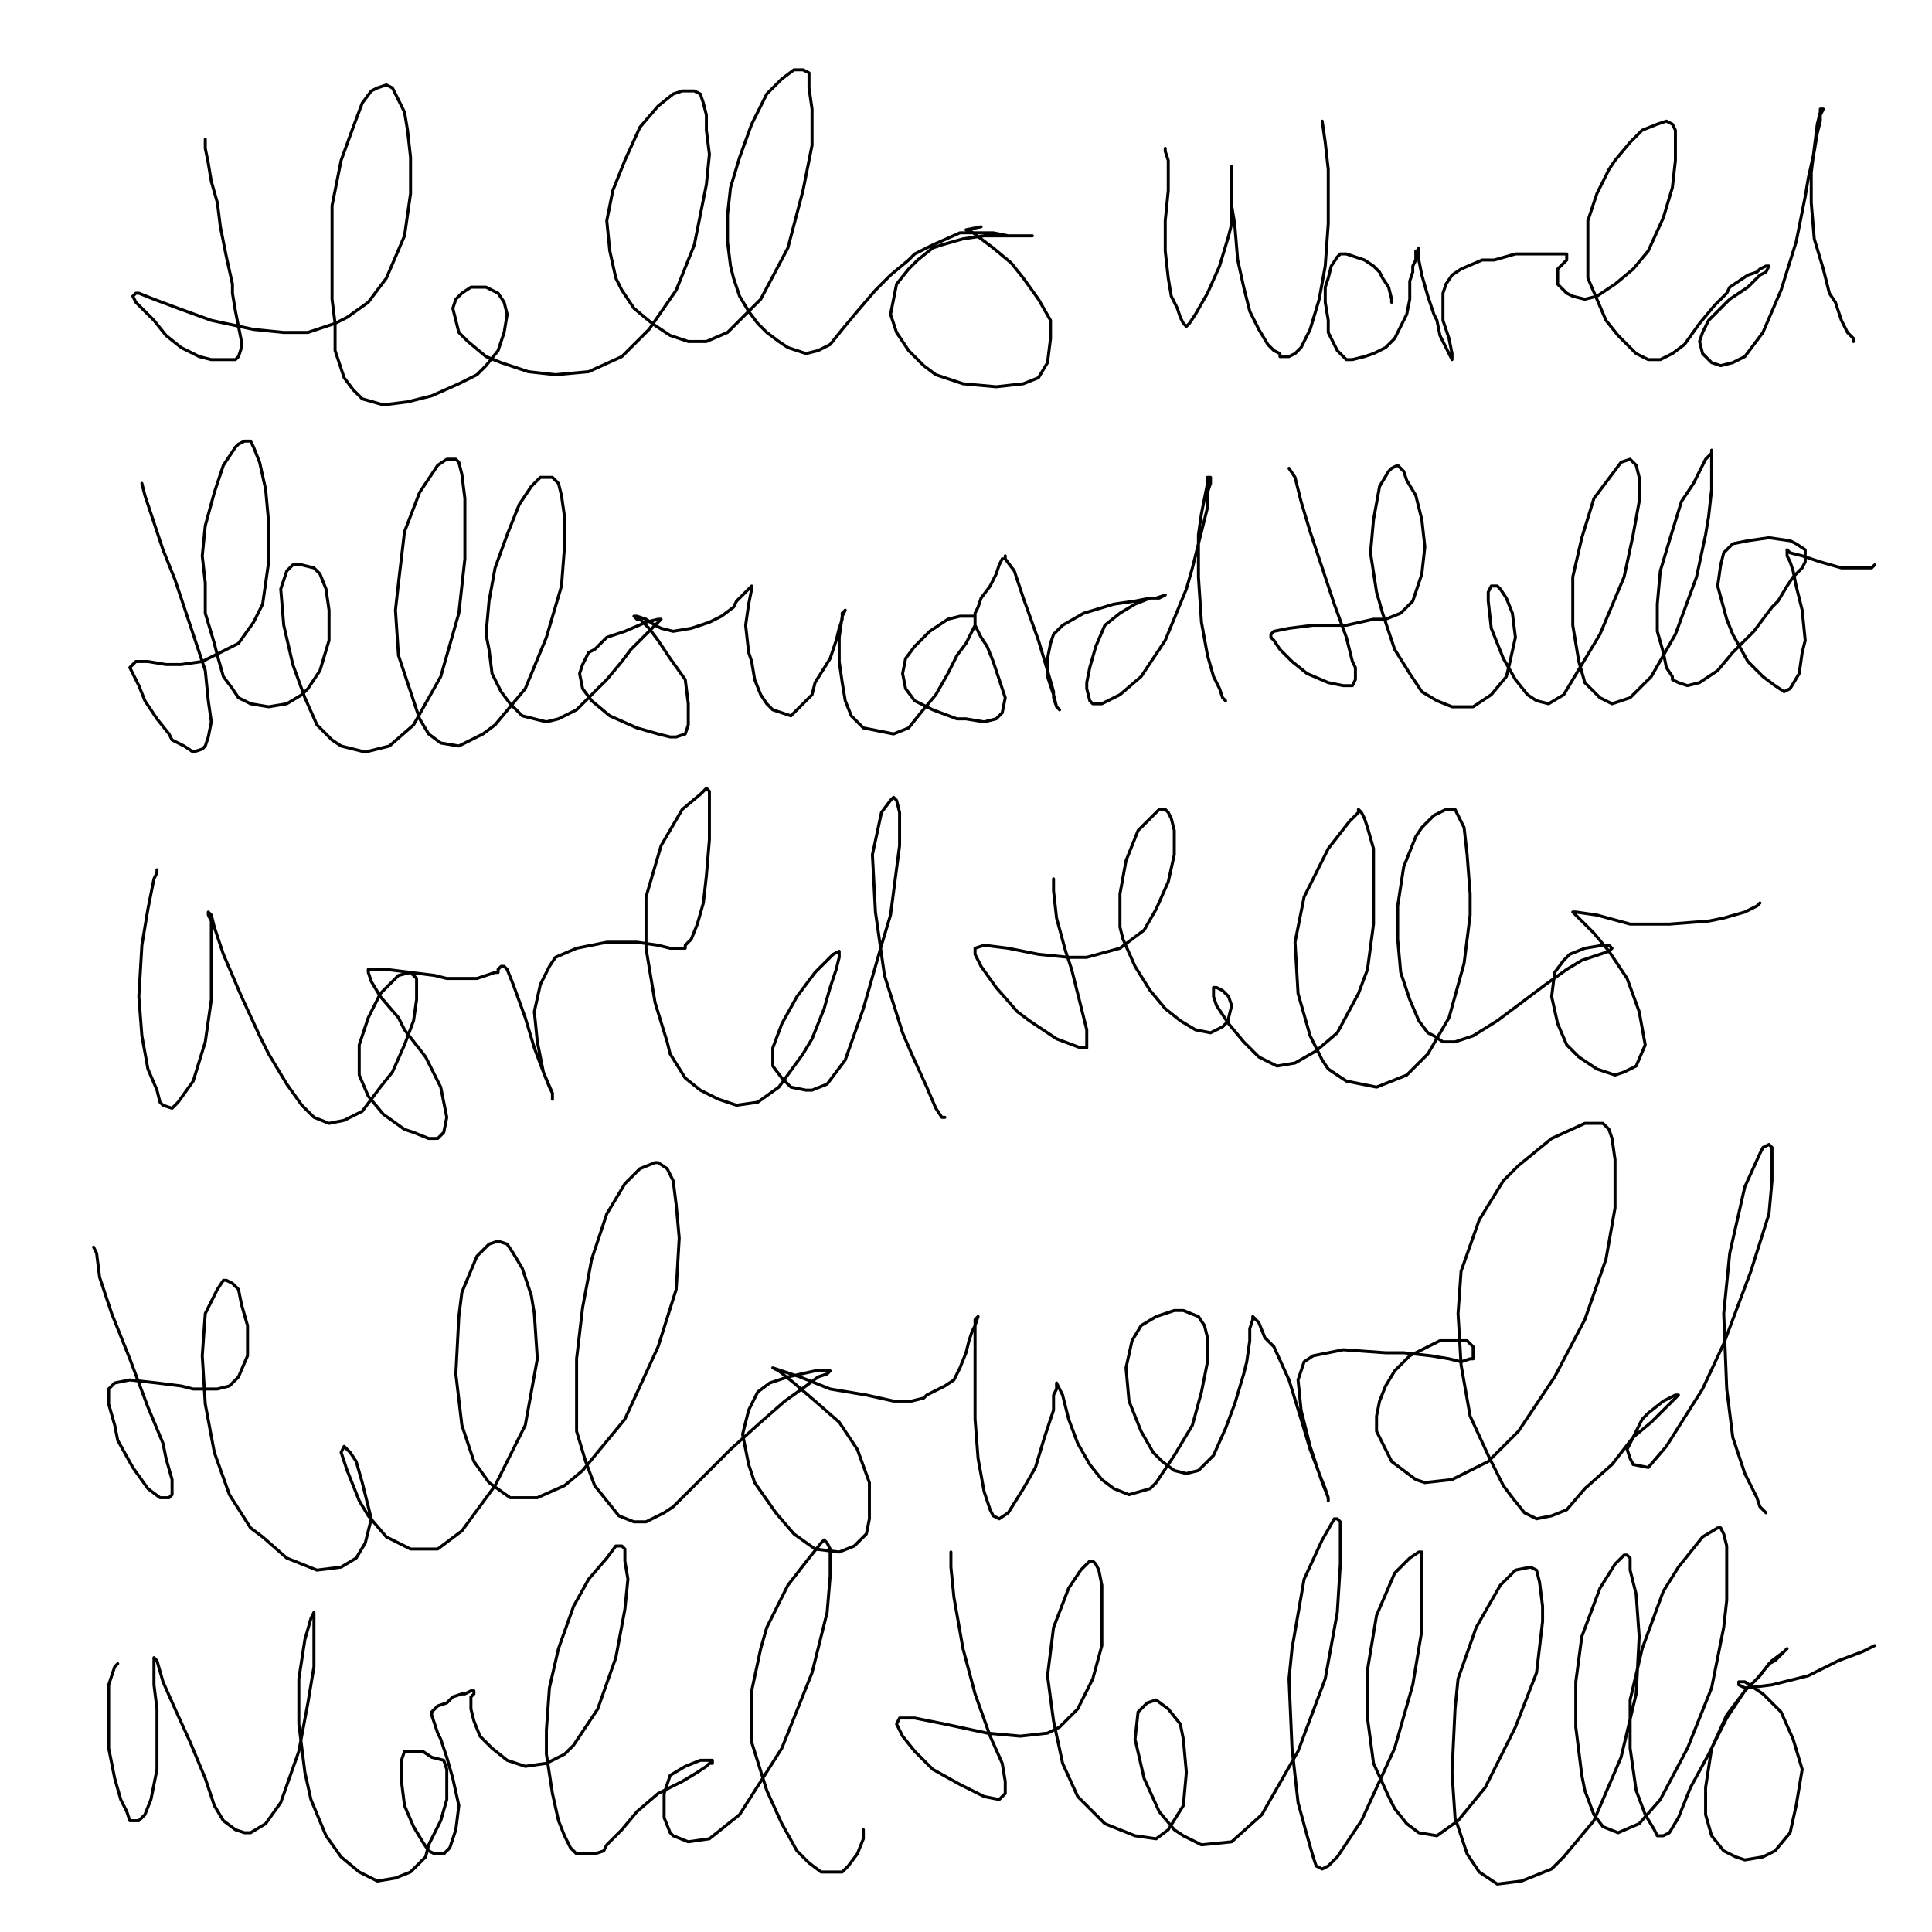
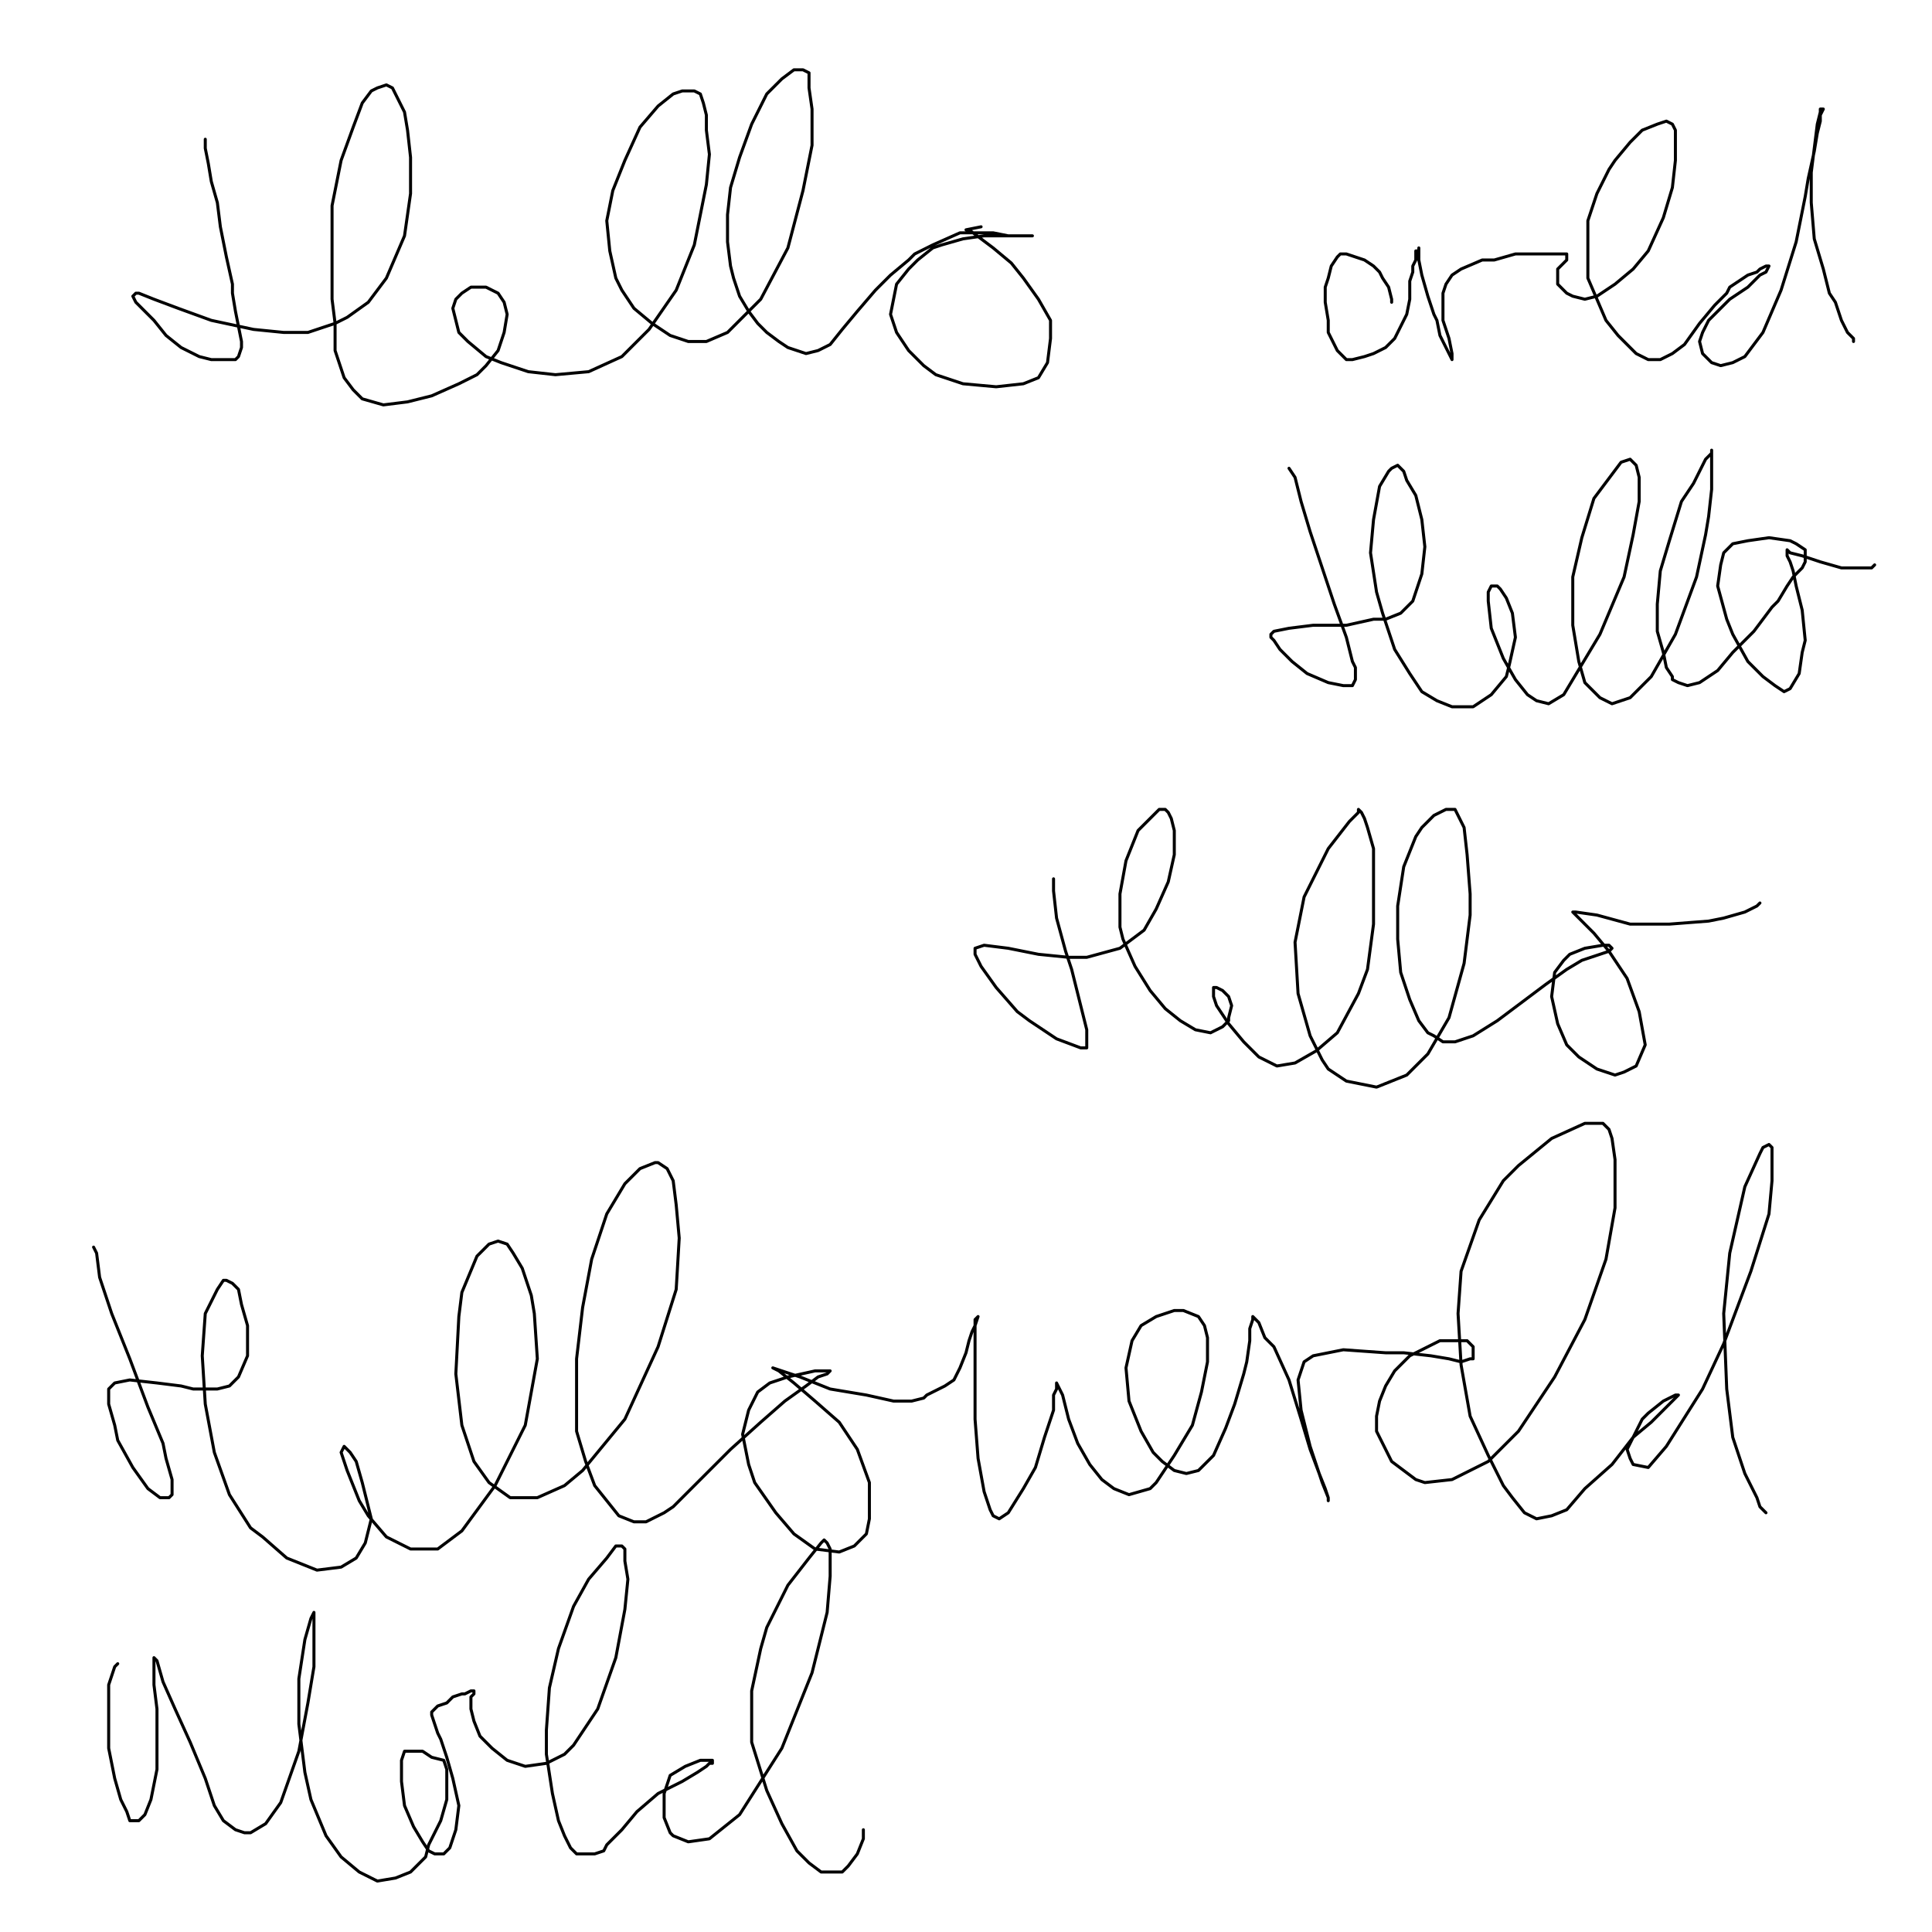
<svg xmlns="http://www.w3.org/2000/svg" width="640px" height="640px" version="1.1">
  <polyline points="68,46.125 68,46.125 68,49.125 69,54.125 70,60.125 72,67.125 73,75.125 75,85.125 77,94.125 77,97.125 78,103.125 79,108.125 80,113.125 80,115.125 79,118.125 78,119.125 75,119.125 70,119.125 66,118.125 60,115.125 55,111.125 51,106.125 47,102.125 45,100.125 44,98.125 44,98.125 45,97.125 46,97.125 51,99.125 59,102.125 70,106.125 84,109.125 94,110.125 102,110.125 111,107.125 115,105.125 122,100.125 128,92.125 134,78.125 136,64.125 136,52.125 135,43.125 134,37.125 132,33.125 131,31.125 130,29.125 128,28.125 125,29.125 123,30.125 120,34.125 117,42.125 113,53.125 112,58.125 110,68.125 110,78.125 110,89.125 110,99.125 111,107.125 111,116.125 113,122.125 114,125.125 117,129.125 120,132.125 127,134.125 135,133.125 143,131.125 152,127.125 158,124.125 161,121.125 165,116.125 167,110.125 168,104.125 167,100.125 165,97.125 163,96.125 161,95.125 157,95.125 156,95.125 153,97.125 151,99.125 150,102.125 151,106.125 152,110.125 155,113.125 161,118.125 166,120.125 175,123.125 184,124.125 195,123.125 206,118.125 215,109.125 224,96.125 230,81.125 233,66.125 234,61.125 235,51.125 234,43.125 234,38.125 233,34.125 232,31.125 230,30.125 226,30.125 223,31.125 218,35.125 212,42.125 207,53.125 203,63.125 201,73.125 202,83.125 204,92.125 206,96.125 210,102.125 216,107.125 222,111.125 228,113.125 234,113.125 241,110.125 248,103.125 252,99.125 261,82.125 266,63.125 269,48.125 269,36.125 268,29.125 268,24.125 266,23.125 265,23.125 263,23.125 259,26.125 254,31.125 249,41.125 245,52.125 242,62.125 241,71.125 241,80.125 242,88.125 243,92.125 245,98.125 248,103.125 251,107.125 254,110.125 258,113.125 261,115.125 264,116.125 267,117.125 271,116.125 275,114.125 279,109.125 284,103.125 290,96.125 295,91.125 301,86.125 303,84.125 309,81.125 318,77.125 322,77.125 329,77.125 334,78.125 337,78.125 340,78.125 340,78.125 341,78.125 342,78.125 341,78.125 338,78.125 333,78.125 326,78.125 319,79.125 312,81.125 309,82.125 304,86.125 301,89.125 297,94.125 296,99.125 295,104.125 297,110.125 301,116.125 306,121.125 310,124.125 319,127.125 330,128.125 339,127.125 344,125.125 347,120.125 348,112.125 348,106.125 344,99.125 339,92.125 335,87.125 329,82.125 325,79.125 321,76.125 320,76.125 320,76.125 320,76.125 320,76.125 325,75.125 " fill="none" stroke="#000000" stroke-width="1px" stroke-linecap="round" stroke-linejoin="round" />
-   <polyline points="386,49.125 386,50.125 387,53.125 387,56.125 387,63.125 386,73.125 386,83.125 387,92.125 388,98.125 390,102.125 391,105.125 392,107.125 392,107.125 393,108.125 394,107.125 396,104.125 400,97.125 404,88.125 407,78.125 408,74.125 408,63.125 408,61.125 408,58.125 408,56.125 408,55.125 408,56.125 408,60.125 408,68.125 409,74.125 410,86.125 412,95.125 414,103.125 417,109.125 420,114.125 422,116.125 424,117.125 424,118.125 427,118.125 429,117.125 431,115.125 434,109.125 437,99.125 439,88.125 440,74.125 440,62.125 440,56.125 439,47.125 438,40.125 " fill="none" stroke="#000000" stroke-width="1px" stroke-linecap="round" stroke-linejoin="round" />
  <polyline points="461,100.125 461,100.125 461,100.125 461,100.125 461,99.125 460,95.125 458,92.125 457,90.125 455,88.125 452,86.125 449,85.125 446,84.125 444,84.125 443,85.125 441,88.125 440,92.125 439,95.125 439,100.125 440,106.125 440,110.125 442,114.125 443,116.125 445,118.125 446,119.125 448,119.125 452,118.125 455,117.125 459,115.125 462,112.125 464,108.125 466,104.125 467,99.125 467,97.125 467,93.125 468,90.125 468,88.125 469,86.125 469,85.125 469,83.125 470,83.125 470,82.125 470,82.125 470,82.125 470,82.125 470,83.125 470,86.125 471,91.125 473,98.125 475,104.125 476,106.125 477,111.125 479,115.125 480,117.125 481,119.125 481,119.125 481,118.125 481,117.125 480,112.125 478,106.125 478,101.125 478,97.125 479,94.125 481,91.125 484,89.125 491,86.125 495,86.125 502,84.125 507,84.125 511,84.125 514,84.125 515,84.125 517,84.125 518,84.125 518,84.125 519,84.125 519,84.125 519,84.125 519,84.125 519,85.125 519,86.125 518,87.125 517,88.125 516,89.125 516,90.125 516,92.125 516,94.125 518,96.125 519,97.125 521,98.125 525,99.125 529,98.125 535,94.125 541,89.125 546,83.125 551,72.125 554,62.125 555,53.125 555,48.125 555,46.125 555,43.125 554,41.125 552,40.125 549,41.125 544,43.125 540,47.125 535,53.125 533,56.125 529,64.125 526,73.125 526,82.125 526,92.125 529,99.125 532,106.125 536,111.125 540,115.125 542,117.125 546,119.125 550,119.125 554,117.125 558,114.125 563,107.125 568,101.125 572,97.125 573,95.125 576,93.125 579,91.125 582,90.125 583,89.125 585,88.125 586,88.125 586,88.125 585,90.125 583,91.125 579,95.125 573,99.125 569,103.125 566,106.125 564,110.125 563,113.125 564,117.125 565,118.125 567,120.125 570,121.125 574,120.125 578,118.125 584,110.125 590,96.125 595,80.125 598,65.125 599,59.125 601,50.125 602,44.125 603,40.125 603,38.125 604,36.125 603,36.125 603,37.125 602,41.125 601,49.125 600,57.125 600,67.125 601,79.125 604,89.125 606,97.125 608,100.125 610,106.125 612,110.125 614,112.125 614,113.125 " fill="none" stroke="#000000" stroke-width="1px" stroke-linecap="round" stroke-linejoin="round" />
-   <polyline points="47,160.125 47,160.125 47,160.125 47,160.125 47,160.125 48,164.125 51,173.125 54,182.125 58,192.125 62,204.125 66,216.125 68,222.125 69,232.125 70,239.125 69,244.125 68,247.125 67,248.125 64,249.125 61,247.125 57,245.125 56,243.125 52,238.125 48,232.125 46,227.125 44,223.125 43,221.125 44,220.125 45,219.125 46,219.125 49,219.125 55,220.125 60,220.125 67,219.125 73,216.125 79,213.125 84,206.125 87,200.125 89,186.125 89,173.125 88,162.125 86,153.125 84,148.125 83,146.125 81,146.125 79,147.125 78,148.125 74,154.125 71,163.125 68,174.125 67,184.125 68,193.125 68,203.125 71,213.125 72,217.125 74,224.125 77,228.125 79,231.125 83,233.125 89,234.125 95,233.125 100,230.125 102,228.125 106,222.125 109,212.125 109,202.125 108,195.125 106,190.125 104,188.125 100,187.125 98,187.125 97,187.125 95,189.125 93,195.125 94,207.125 97,220.125 101,231.125 105,240.125 110,245.125 113,247.125 121,249.125 129,247.125 137,240.125 146,224.125 152,203.125 154,185.125 154,171.125 154,165.125 153,157.125 152,153.125 151,152.125 148,152.125 145,154.125 139,163.125 134,176.125 132,193.125 131,202.125 132,217.125 136,229.125 139,238.125 142,243.125 146,246.125 152,247.125 160,243.125 164,240.125 174,228.125 181,211.125 186,194.125 187,181.125 187,171.125 186,164.125 185,160.125 183,158.125 182,158.125 179,158.125 176,161.125 172,167.125 168,177.125 164,188.125 162,199.125 161,210.125 162,215.125 163,223.125 166,229.125 169,233.125 173,237.125 177,238.125 181,239.125 185,238.125 191,235.125 194,232.125 201,225.125 206,219.125 209,215.125 212,212.125 214,210.125 216,208.125 217,207.125 218,206.125 219,205.125 219,205.125 218,205.125 214,206.125 207,209.125 201,211.125 197,215.125 195,216.125 193,220.125 192,223.125 193,228.125 196,232.125 202,237.125 211,241.125 218,243.125 222,244.125 224,244.125 227,243.125 228,240.125 228,233.125 227,225.125 222,218.125 218,212.125 215,208.125 212,205.125 211,205.125 210,204.125 210,204.125 210,204.125 211,204.125 214,205.125 217,207.125 219,208.125 223,209.125 229,208.125 235,206.125 239,204.125 243,201.125 244,199.125 246,197.125 248,195.125 248,195.125 249,194.125 249,194.125 249,195.125 248,200.125 247,207.125 248,216.125 249,219.125 250,225.125 252,230.125 254,233.125 256,235.125 259,236.125 262,237.125 264,235.125 269,230.125 270,226.125 275,218.125 277,212.125 278,208.125 279,205.125 279,203.125 280,202.125 280,202.125 279,204.125 278,211.125 278,219.125 279,226.125 280,232.125 282,237.125 285,240.125 286,241.125 291,242.125 296,243.125 301,241.125 305,236.125 310,230.125 314,223.125 317,217.125 320,213.125 321,211.125 322,209.125 323,207.125 323,205.125 323,204.125 323,204.125 321,204.125 318,204.125 314,205.125 308,209.125 303,214.125 300,218.125 299,223.125 300,228.125 303,232.125 309,235.125 317,238.125 320,238.125 326,239.125 330,238.125 332,236.125 333,231.125 331,225.125 329,219.125 327,214.125 325,211.125 324,209.125 323,207.125 323,206.125 323,205.125 323,205.125 323,204.125 323,203.125 324,201.125 325,198.125 328,194.125 330,190.125 331,187.125 332,185.125 333,185.125 333,184.125 333,185.125 336,189.125 339,198.125 344,212.125 347,222.125 349,229.125 349,231.125 350,234.125 351,235.125 350,234.125 349,230.125 347,224.125 347,218.125 348,213.125 349,210.125 352,207.125 359,203.125 369,200.125 376,199.125 381,198.125 384,198.125 386,197.125 386,197.125 386,197.125 383,198.125 381,198.125 376,200.125 371,203.125 366,207.125 363,214.125 361,221.125 360,226.125 360,228.125 361,232.125 362,233.125 365,233.125 371,230.125 378,224.125 386,212.125 393,195.125 395,188.125 398,176.125 400,168.125 400,163.125 401,160.125 401,158.125 400,158.125 400,160.125 398,170.125 397,177.125 397,191.125 398,206.125 400,217.125 402,224.125 404,228.125 405,231.125 406,232.125 406,232.125 " fill="none" stroke="#000000" stroke-width="1px" stroke-linecap="round" stroke-linejoin="round" />
  <polyline points="427,155.125 427,155.125 427,155.125 429,158.125 431,166.125 434,176.125 438,188.125 442,200.125 446,211.125 448,219.125 449,221.125 449,225.125 448,227.125 445,227.125 440,226.125 433,223.125 428,219.125 424,215.125 422,212.125 421,211.125 421,210.125 422,209.125 427,208.125 435,207.125 446,207.125 455,205.125 459,205.125 464,203.125 468,199.125 471,190.125 472,181.125 471,172.125 469,164.125 466,159.125 465,156.125 464,155.125 463,154.125 461,155.125 460,156.125 457,161.125 455,172.125 454,183.125 456,196.125 458,203.125 462,215.125 467,223.125 471,229.125 476,232.125 481,234.125 488,234.125 494,230.125 499,224.125 500,220.125 502,211.125 501,203.125 499,198.125 497,195.125 496,194.125 494,194.125 493,196.125 493,199.125 494,208.125 498,218.125 502,225.125 506,230.125 509,232.125 513,233.125 518,230.125 521,225.125 530,210.125 538,191.125 541,177.125 543,166.125 543,158.125 542,154.125 540,152.125 540,152.125 537,153.125 534,157.125 528,165.125 524,178.125 521,191.125 521,207.125 523,219.125 525,226.125 527,228.125 530,231.125 534,233.125 540,231.125 547,224.125 555,210.125 562,191.125 565,177.125 566,171.125 567,162.125 567,156.125 567,152.125 567,150.125 567,149.125 567,150.125 565,152.125 561,160.125 557,166.125 553,179.125 550,189.125 549,200.125 549,209.125 551,216.125 552,221.125 554,224.125 554,225.125 556,226.125 559,227.125 563,226.125 569,222.125 574,216.125 581,209.125 587,201.125 589,199.125 592,194.125 594,191.125 596,189.125 597,188.125 598,186.125 598,184.125 598,182.125 595,180.125 593,179.125 586,178.125 579,179.125 574,180.125 571,183.125 570,187.125 569,194.125 572,205.125 574,210.125 579,219.125 584,224.125 588,227.125 591,229.125 593,228.125 596,223.125 597,216.125 598,212.125 597,202.125 595,194.125 594,189.125 593,186.125 592,184.125 592,183.125 592,182.125 592,182.125 593,183.125 597,184.125 603,186.125 610,188.125 617,188.125 620,188.125 621,187.125 " fill="none" stroke="#000000" stroke-width="1px" stroke-linecap="round" stroke-linejoin="round" />
-   <polyline points="52,288.125 52,288.125 52,289.125 51,291.125 49,301.125 47,313.125 46,330.125 47,343.125 49,354.125 52,361.125 53,365.125 54,366.125 57,367.125 59,365.125 64,358.125 68,345.125 70,331.125 70,320.125 70,311.125 70,309.125 70,305.125 69,303.125 69,302.125 70,303.125 71,307.125 74,316.125 80,330.125 86,343.125 89,349.125 95,359.125 100,366.125 104,370.125 109,372.125 114,371.125 120,368.125 126,360.125 130,355.125 134,346.125 137,338.125 138,331.125 138,327.125 138,324.125 137,323.125 136,322.125 132,323.125 130,325.125 126,329.125 122,337.125 119,346.125 119,356.125 122,363.125 127,369.125 134,374.125 137,375.125 142,377.125 145,377.125 147,375.125 148,370.125 146,360.125 141,350.125 134,341.125 132,337.125 126,330.125 123,325.125 122,322.125 122,321.125 123,321.125 128,321.125 136,322.125 144,323.125 148,324.125 154,324.125 158,324.125 161,323.125 164,322.125 165,322.125 165,321.125 166,320.125 166,320.125 167,320.125 168,321.125 170,326.125 174,337.125 177,347.125 180,355.125 182,360.125 183,362.125 183,364.125 183,364.125 183,362.125 180,355.125 178,345.125 177,335.125 179,326.125 182,320.125 184,317.125 191,314.125 201,312.125 211,312.125 218,313.125 222,314.125 225,314.125 227,314.125 227,313.125 229,311.125 231,306.125 233,299.125 234,290.125 235,278.125 235,269.125 235,264.125 235,262.125 234,261.125 232,263.125 226,268.125 219,280.125 214,297.125 214,314.125 217,332.125 221,345.125 222,349.125 227,357.125 232,361.125 238,364.125 244,366.125 251,365.125 258,360.125 266,349.125 269,344.125 273,334.125 275,327.125 277,321.125 278,317.125 278,316.125 278,315.125 276,316.125 272,320.125 270,322.125 264,330.125 259,339.125 256,347.125 256,353.125 259,357.125 262,360.125 267,361.125 269,361.125 274,359.125 280,351.125 286,334.125 292,313.125 295,303.125 298,280.125 298,272.125 298,269.125 297,265.125 296,264.125 295,265.125 292,269.125 289,283.125 290,302.125 293,323.125 299,342.125 302,349.125 307,360.125 310,367.125 312,370.125 312,370.125 313,370.125 " fill="none" stroke="#000000" stroke-width="1px" stroke-linecap="round" stroke-linejoin="round" />
  <polyline points="349,291.125 349,291.125 349,291.125 349,291.125 349,295.125 350,304.125 353,315.125 355,321.125 358,333.125 360,341.125 360,345.125 360,347.125 358,347.125 350,344.125 341,338.125 337,335.125 330,327.125 325,320.125 323,316.125 323,314.125 326,313.125 334,314.125 344,316.125 354,317.125 360,317.125 371,314.125 379,308.125 383,301.125 387,292.125 389,283.125 389,275.125 388,271.125 387,269.125 386,268.125 384,268.125 381,271.125 377,275.125 373,285.125 371,296.125 371,307.125 372,311.125 376,320.125 381,328.125 386,334.125 391,338.125 396,341.125 401,342.125 405,340.125 407,338.125 407,337.125 408,333.125 407,330.125 405,328.125 403,327.125 402,327.125 402,327.125 402,330.125 403,333.125 407,339.125 412,345.125 417,350.125 423,353.125 429,352.125 436,348.125 443,342.125 450,329.125 453,321.125 455,306.125 455,292.125 455,281.125 453,274.125 452,271.125 451,269.125 450,268.125 450,269.125 447,272.125 440,281.125 432,297.125 429,312.125 430,329.125 434,343.125 438,351.125 440,354.125 446,358.125 456,360.125 466,356.125 473,349.125 480,337.125 485,319.125 487,303.125 487,296.125 486,283.125 485,274.125 483,270.125 482,268.125 479,268.125 475,270.125 471,274.125 469,277.125 465,287.125 463,300.125 463,311.125 464,322.125 467,331.125 470,338.125 473,342.125 475,343.125 478,345.125 482,345.125 488,343.125 496,338.125 504,332.125 512,326.125 519,321.125 524,318.125 527,317.125 530,316.125 533,315.125 534,314.125 534,314.125 533,313.125 531,313.125 525,314.125 520,316.125 518,318.125 515,322.125 514,330.125 516,339.125 519,346.125 523,350.125 529,354.125 535,356.125 538,355.125 542,353.125 545,346.125 543,335.125 539,324.125 533,315.125 528,309.125 524,305.125 523,304.125 521,302.125 521,302.125 522,302.125 529,303.125 540,306.125 553,306.125 566,305.125 571,304.125 578,302.125 582,300.125 583,299.125 " fill="none" stroke="#000000" stroke-width="1px" stroke-linecap="round" stroke-linejoin="round" />
  <polyline points="31,413.125 31,413.125 32,415.125 33,423.125 37,435.125 43,450.125 49,466.125 54,478.125 55,483.125 57,490.125 57,495.125 56,496.125 53,496.125 49,493.125 44,486.125 39,477.125 38,472.125 36,465.125 36,460.125 38,458.125 43,457.125 52,458.125 60,459.125 64,460.125 72,460.125 76,459.125 79,456.125 82,449.125 82,439.125 80,432.125 79,427.125 77,425.125 75,424.125 74,424.125 72,427.125 68,435.125 67,449.125 68,465.125 71,481.125 76,495.125 83,506.125 87,509.125 95,516.125 105,520.125 113,519.125 118,516.125 121,511.125 123,503.125 121,495.125 120,491.125 118,484.125 116,481.125 114,479.125 114,479.125 113,481.125 115,487.125 119,497.125 122,502.125 128,509.125 136,513.125 145,513.125 153,507.125 164,492.125 174,472.125 178,450.125 177,435.125 176,429.125 173,420.125 170,415.125 168,412.125 165,411.125 162,412.125 158,416.125 153,428.125 152,436.125 151,455.125 153,472.125 157,484.125 162,491.125 169,496.125 178,496.125 187,492.125 193,487.125 207,470.125 218,446.125 224,427.125 225,410.125 224,399.125 223,391.125 221,387.125 218,385.125 217,385.125 212,387.125 207,392.125 201,402.125 196,417.125 193,433.125 191,450.125 191,467.125 191,474.125 194,484.125 197,492.125 201,497.125 205,502.125 210,504.125 214,504.125 220,501.125 223,499.125 232,490.125 242,480.125 252,471.125 260,464.125 267,459.125 271,456.125 274,455.125 275,454.125 275,454.125 275,454.125 270,454.125 261,456.125 255,458.125 251,461.125 248,467.125 246,475.125 248,485.125 250,491.125 257,501.125 263,508.125 270,513.125 278,514.125 283,512.125 287,508.125 288,503.125 288,491.125 284,480.125 278,471.125 270,464.125 263,458.125 258,454.125 256,453.125 256,453.125 259,454.125 265,456.125 275,460.125 287,462.125 296,464.125 302,464.125 306,463.125 307,462.125 311,460.125 313,459.125 316,457.125 318,453.125 320,448.125 321,444.125 322,441.125 323,439.125 323,438.125 323,437.125 324,436.125 324,436.125 323,439.125 323,449.125 323,463.125 323,470.125 324,483.125 326,494.125 328,500.125 329,502.125 331,503.125 334,501.125 339,493.125 343,486.125 346,476.125 349,467.125 349,462.125 350,460.125 350,458.125 351,460.125 352,462.125 354,470.125 357,478.125 361,485.125 365,490.125 369,493.125 374,495.125 381,493.125 383,491.125 389,482.125 395,472.125 398,461.125 400,451.125 400,443.125 399,439.125 397,436.125 392,434.125 389,434.125 383,436.125 378,439.125 375,444.125 373,453.125 374,464.125 378,474.125 382,481.125 385,484.125 389,487.125 393,488.125 397,487.125 402,482.125 406,473.125 409,465.125 412,455.125 413,451.125 414,444.125 414,440.125 415,437.125 415,436.125 415,436.125 417,438.125 419,443.125 422,446.125 427,457.125 431,470.125 434,480.125 437,488.125 439,493.125 440,496.125 440,497.125 440,496.125 438,491.125 434,479.125 431,467.125 430,457.125 432,451.125 435,449.125 445,447.125 459,448.125 465,448.125 474,449.125 480,450.125 484,451.125 487,450.125 488,450.125 488,449.125 488,447.125 488,446.125 487,445.125 486,444.125 483,444.125 477,444.125 471,447.125 467,449.125 463,453.125 462,454.125 459,459.125 457,464.125 456,469.125 456,474.125 459,480.125 461,484.125 465,487.125 469,490.125 472,491.125 481,490.125 493,484.125 503,474.125 515,456.125 525,437.125 532,417.125 535,400.125 535,393.125 535,384.125 534,377.125 533,374.125 531,372.125 525,372.125 514,377.125 503,386.125 498,391.125 490,404.125 484,421.125 483,435.125 484,452.125 487,469.125 493,482.125 498,492.125 501,496.125 505,501.125 509,503.125 514,502.125 519,500.125 525,493.125 534,485.125 541,476.125 547,471.125 549,469.125 552,466.125 554,464.125 556,462.125 556,462.125 555,462.125 551,464.125 546,468.125 544,470.125 541,476.125 539,480.125 540,483.125 541,485.125 546,486.125 552,479.125 564,460.125 571,445.125 580,421.125 586,402.125 587,391.125 587,384.125 587,380.125 586,379.125 584,380.125 583,382.125 578,393.125 573,415.125 571,435.125 572,460.125 574,476.125 578,488.125 582,496.125 583,499.125 584,500.125 585,501.125 584,500.125 " fill="none" stroke="#000000" stroke-width="1px" stroke-linecap="round" stroke-linejoin="round" />
  <polyline points="39,551.125 39,551.125 38,552.125 36,558.125 36,566.125 36,575.125 36,579.125 38,589.125 40,596.125 42,600.125 43,603.125 46,603.125 48,601.125 50,596.125 52,586.125 52,579.125 52,566.125 51,558.125 51,553.125 51,550.125 51,549.125 51,549.125 52,550.125 54,557.125 58,566.125 63,577.125 68,589.125 71,598.125 74,603.125 78,606.125 81,607.125 83,607.125 88,604.125 93,597.125 99,580.125 102,564.125 104,552.125 104,544.125 104,539.125 104,536.125 104,535.125 104,534.125 103,536.125 101,543.125 99,556.125 99,571.125 101,587.125 103,596.125 108,608.125 113,615.125 119,620.125 125,623.125 131,622.125 136,620.125 141,615.125 142,611.125 146,603.125 148,596.125 148,590.125 148,586.125 147,583.125 143,582.125 140,580.125 138,580.125 136,580.125 134,580.125 133,583.125 133,590.125 134,598.125 137,605.125 140,610.125 142,613.125 144,614.125 147,614.125 149,612.125 151,606.125 152,598.125 150,589.125 148,582.125 146,576.125 145,574.125 144,571.125 143,568.125 143,567.125 144,566.125 145,565.125 148,564.125 150,562.125 153,561.125 154,561.125 156,560.125 157,560.125 157,560.125 157,561.125 156,562.125 156,565.125 156,566.125 157,570.125 159,575.125 163,579.125 168,583.125 174,585.125 181,584.125 187,581.125 190,578.125 198,566.125 204,549.125 207,533.125 208,523.125 207,517.125 207,513.125 206,512.125 206,512.125 204,512.125 201,516.125 195,523.125 190,532.125 185,546.125 182,559.125 181,573.125 181,581.125 183,594.125 185,603.125 187,608.125 189,612.125 191,614.125 194,614.125 197,614.125 200,613.125 201,611.125 206,606.125 211,600.125 218,594.125 226,590.125 231,587.125 234,585.125 235,584.125 236,584.125 236,583.125 236,583.125 232,583.125 227,585.125 222,588.125 220,594.125 220,602.125 222,607.125 223,608.125 228,610.125 235,609.125 245,601.125 259,579.125 269,554.125 274,534.125 275,522.125 275,518.125 275,513.125 274,511.125 273,510.125 272,511.125 268,516.125 261,525.125 254,539.125 252,546.125 249,560.125 249,577.125 254,593.125 259,604.125 264,613.125 268,617.125 272,620.125 275,620.125 279,620.125 281,618.125 284,614.125 286,609.125 286,606.125 " fill="none" stroke="#000000" stroke-width="1px" stroke-linecap="round" stroke-linejoin="round" />
-   <polyline points="315,514.125 315,514.125 315,519.125 316,529.125 319,546.125 323,561.125 328,575.125 332,584.125 333,590.125 333,592.125 333,594.125 331,596.125 326,595.125 318,591.125 309,586.125 303,580.125 299,575.125 298,573.125 297,571.125 298,569.125 303,569.125 313,571.125 327,574.125 338,575.125 347,574.125 351,572.125 357,566.125 362,556.125 365,545.125 365,534.125 365,525.125 364,520.125 363,518.125 362,517.125 361,517.125 358,520.125 354,526.125 349,539.125 347,555.125 349,570.125 352,584.125 357,595.125 360,598.125 366,604.125 376,608.125 383,609.125 387,606.125 392,598.125 393,587.125 392,576.125 391,571.125 387,566.125 383,563.125 380,564.125 377,567.125 376,576.125 379,589.125 384,600.125 389,606.125 392,608.125 398,611.125 408,610.125 418,601.125 430,580.125 439,556.125 443,534.125 444,518.125 444,514.125 444,508.125 444,504.125 443,503.125 442,503.125 438,510.125 432,523.125 428,546.125 427,556.125 428,579.125 430,597.125 433,608.125 435,615.125 436,618.125 438,619.125 440,618.125 443,615.125 451,603.125 462,579.125 468,558.125 471,540.125 471,528.125 471,520.125 471,516.125 471,514.125 470,514.125 467,516.125 462,521.125 456,535.125 453,553.125 453,569.125 455,584.125 460,595.125 462,599.125 466,604.125 470,607.125 476,608.125 483,603.125 492,592.125 502,572.125 509,554.125 511,537.125 511,532.125 510,524.125 509,520.125 507,519.125 502,520.125 497,525.125 489,539.125 483,556.125 482,566.125 481,587.125 482,602.125 486,614.125 490,620.125 496,624.125 504,623.125 514,619.125 518,615.125 528,603.125 537,582.125 542,561.125 543,542.125 542,528.125 540,520.125 540,516.125 539,515.125 538,515.125 535,518.125 530,526.125 524,542.125 522,557.125 522,572.125 524,588.125 525,593.125 528,601.125 531,605.125 536,607.125 543,604.125 550,596.125 559,579.125 567,559.125 571,539.125 572,530.125 572,519.125 572,512.125 571,508.125 570,506.125 569,506.125 564,509.125 556,519.125 551,527.125 544,546.125 540,563.125 540,579.125 542,593.125 545,601.125 548,606.125 549,608.125 551,608.125 553,607.125 556,602.125 560,592.125 566,581.125 572,569.125 578,560.125 583,555.125 586,551.125 588,550.125 590,548.125 592,546.125 592,546.125 591,547.125 587,550.125 582,556.125 578,560.125 572,568.125 567,579.125 565,592.125 565,601.125 567,608.125 571,613.125 575,615.125 578,616.125 584,615.125 588,613.125 593,607.125 595,598.125 597,586.125 594,576.125 590,567.125 586,563.125 584,561.125 581,559.125 578,557.125 577,557.125 576,557.125 576,558.125 576,558.125 578,559.125 579,559.125 587,558.125 599,555.125 609,550.125 617,547.125 621,545.125 " fill="none" stroke="#000000" stroke-width="1px" stroke-linecap="round" stroke-linejoin="round" />
</svg>